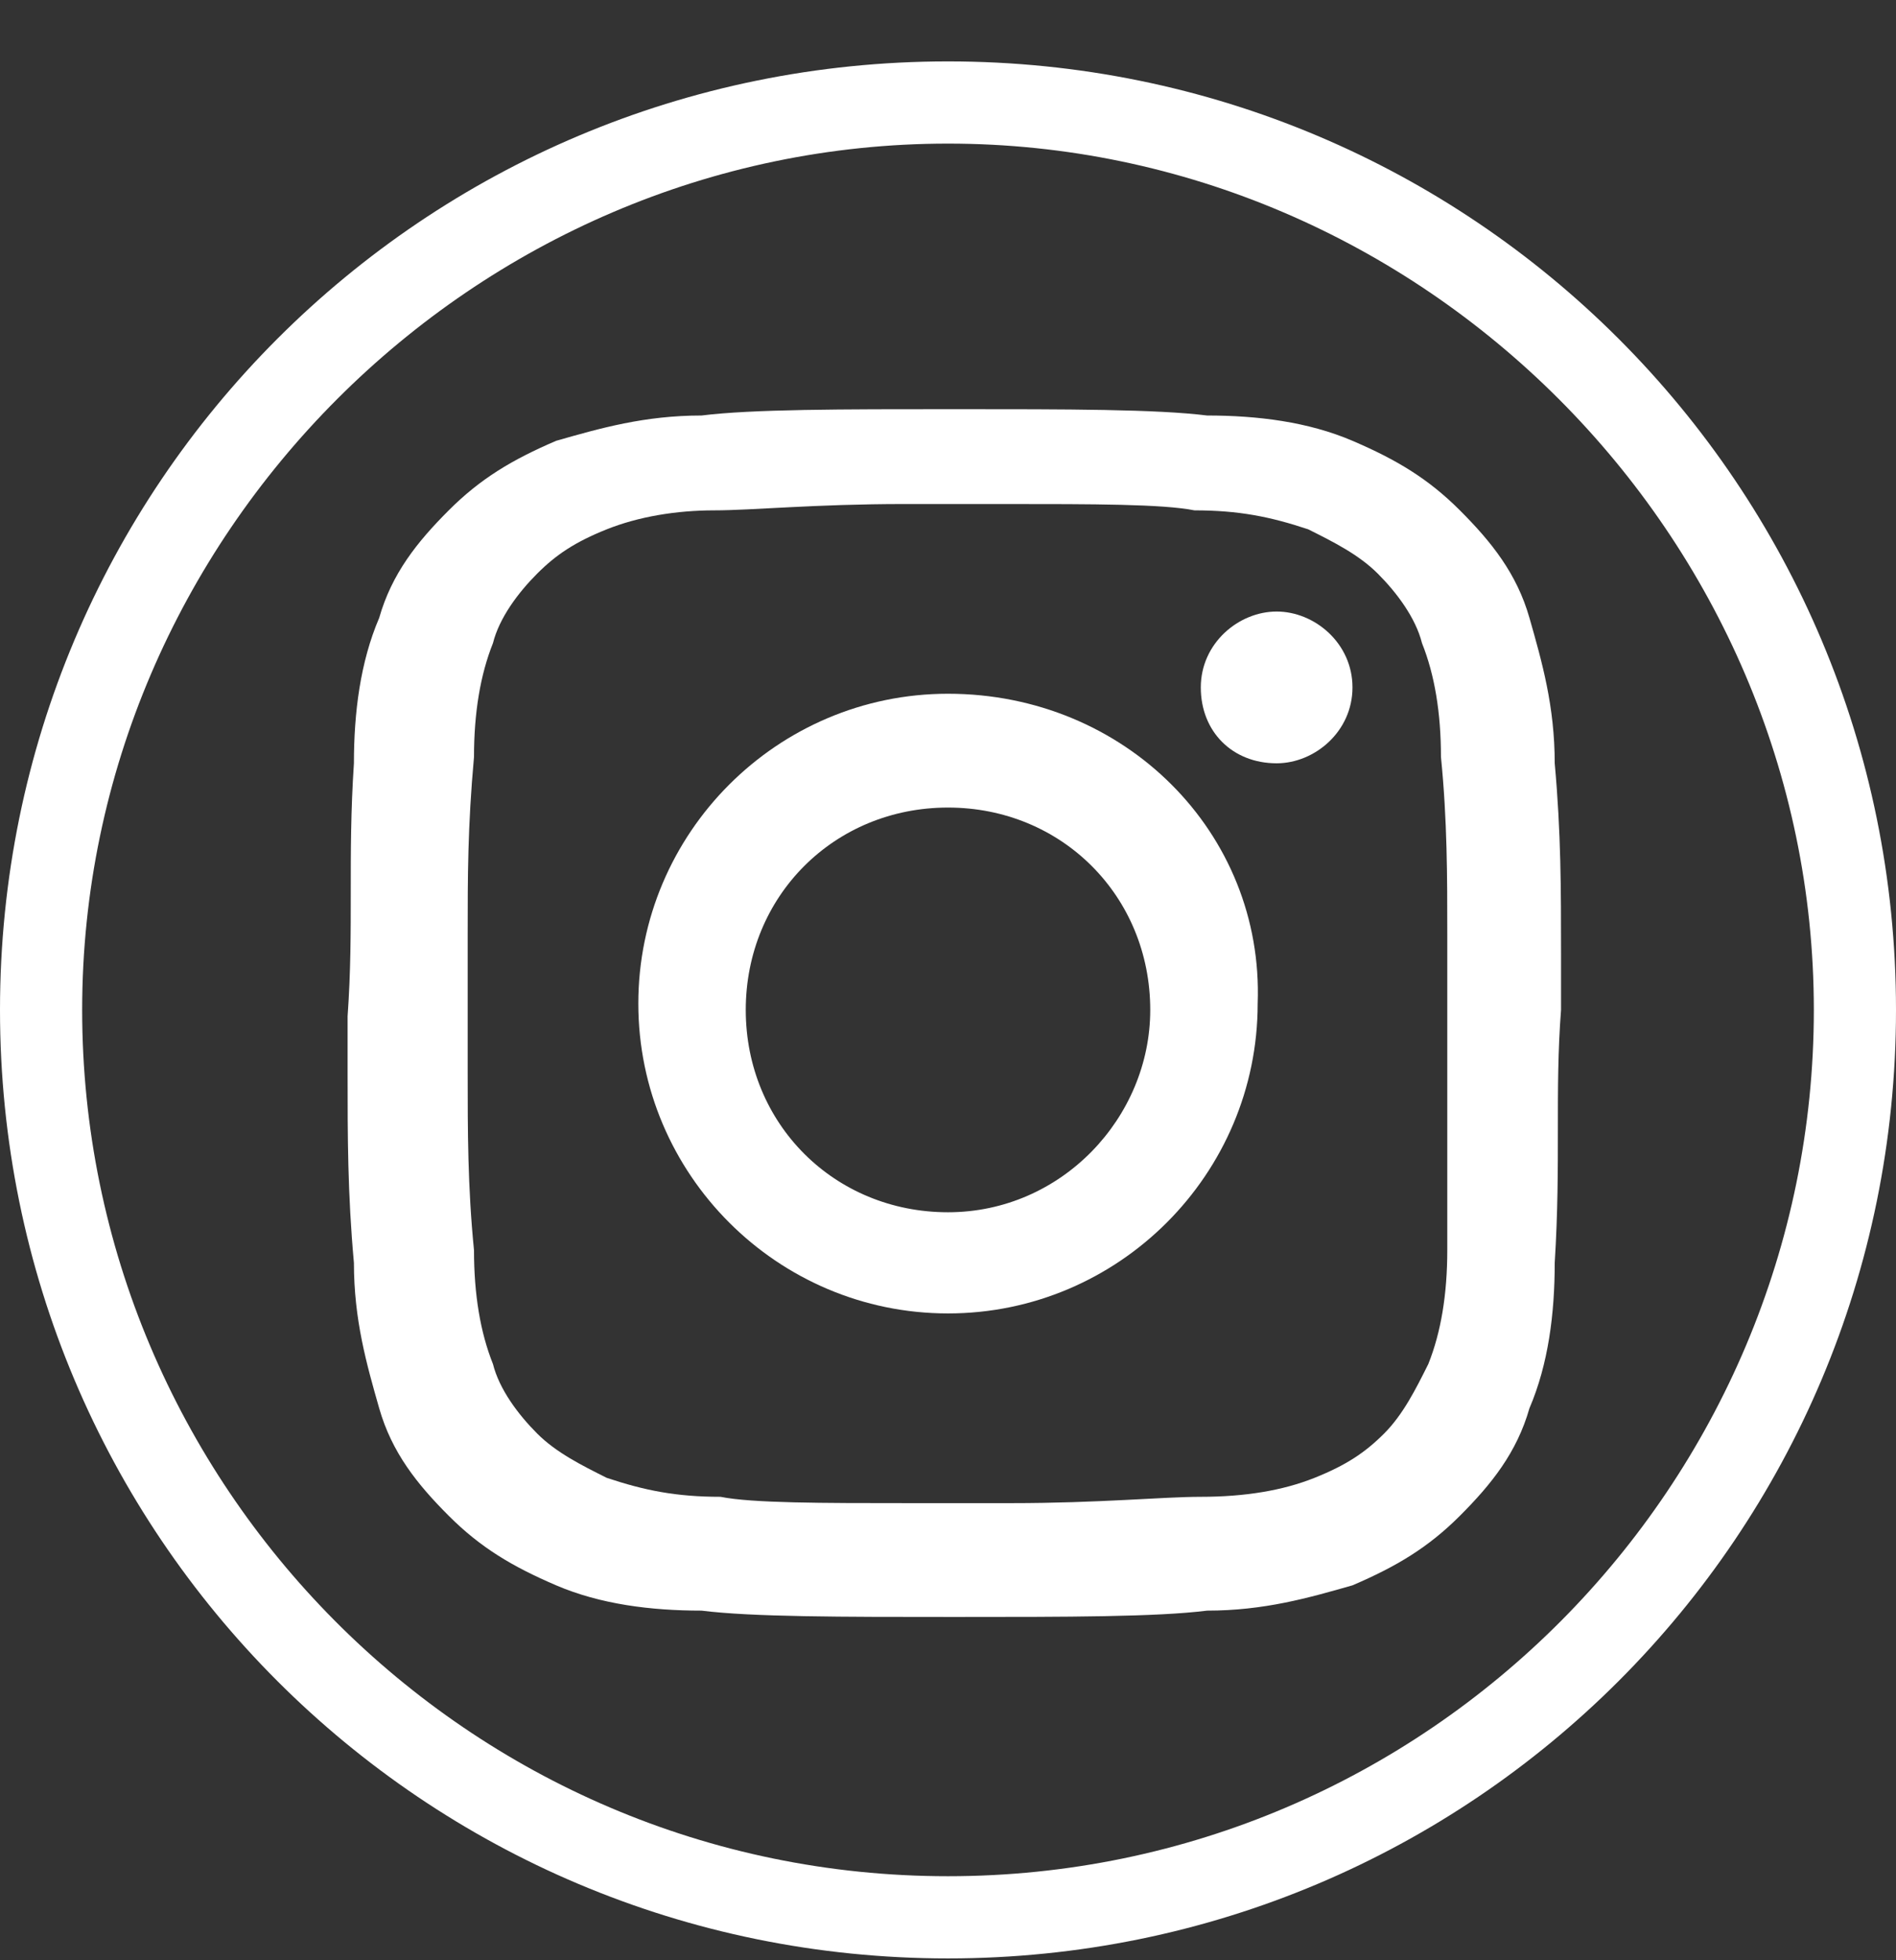
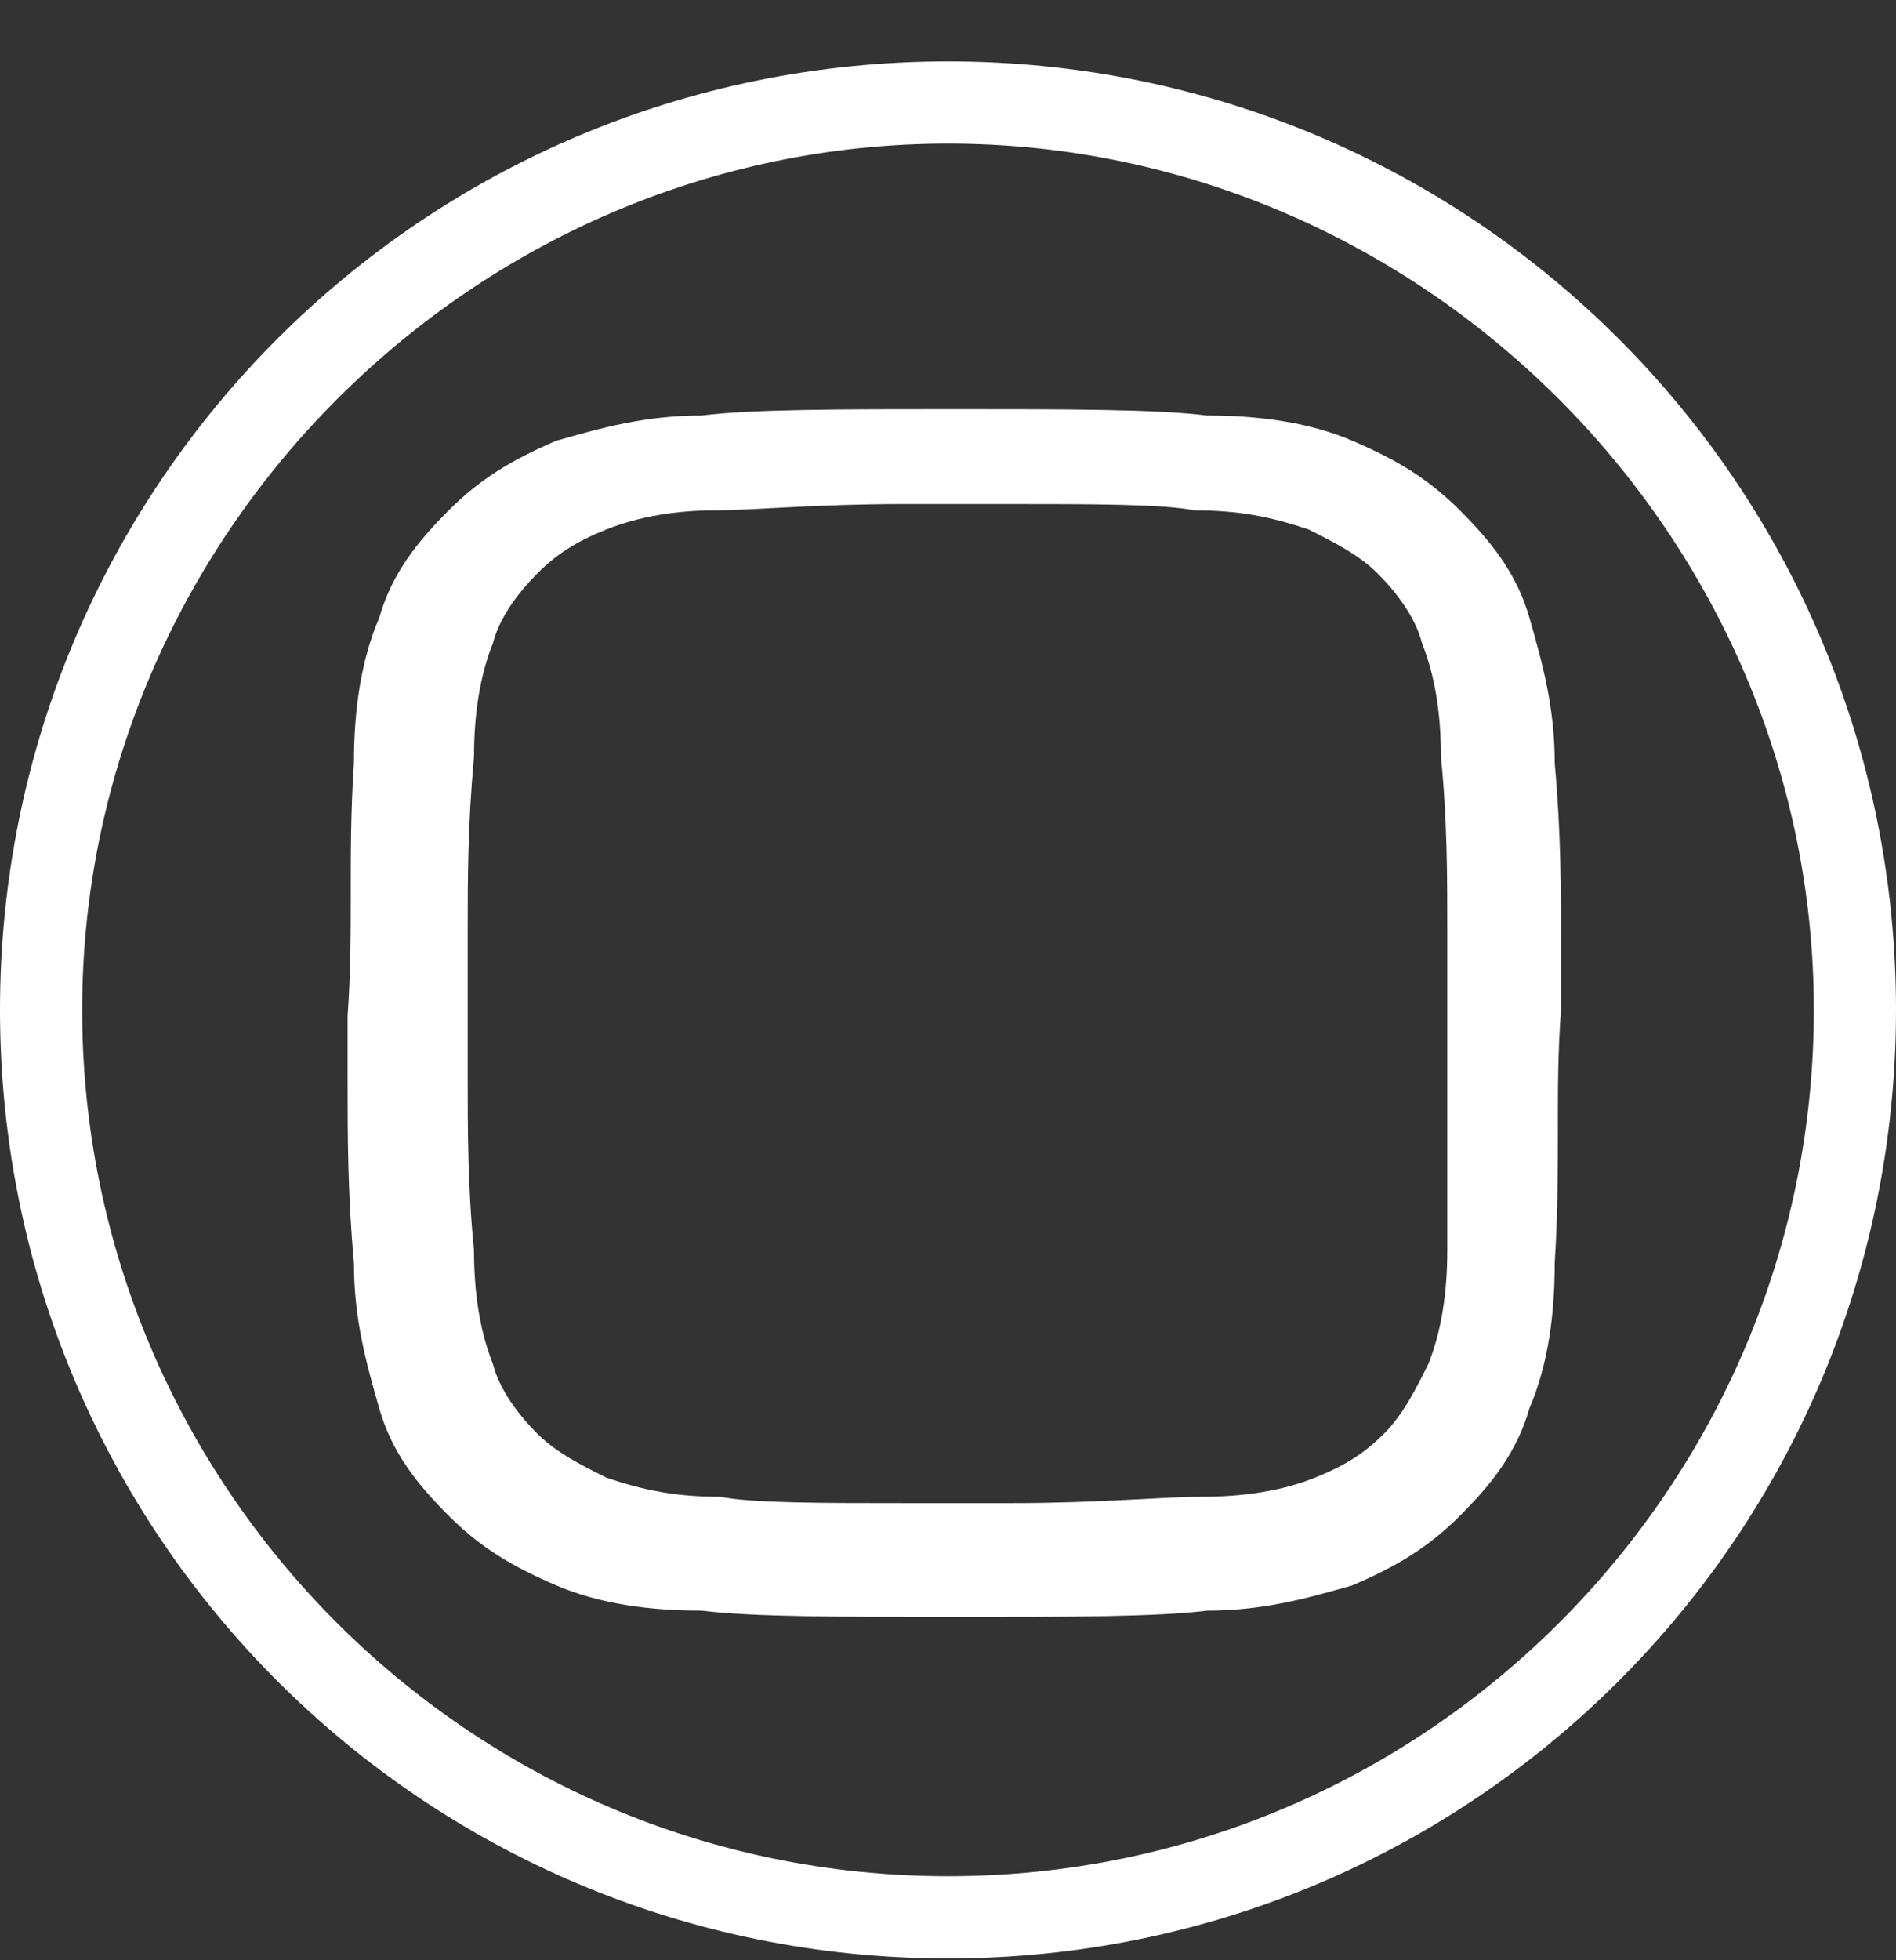
<svg xmlns="http://www.w3.org/2000/svg" width="30" height="31" viewBox="0 0 30 31" fill="none">
  <rect x="0" y="0" width="30" height="31" fill="#333333" stroke="none" />
  <path d="M24.7 15.971C24.7 15.671 24.7 15.371 24.7 15.071C24.7 14.071 24.7 13.171 24.6 12.071C24.6 11.171 24.4 10.471 24.2 9.771C24 9.071 23.6 8.571 23.1 8.071C22.6 7.571 22.1 7.271 21.4 6.971C20.7 6.671 19.9 6.571 19.1 6.571C18.3 6.471 16.9 6.471 15.1 6.471C13.3 6.471 11.9 6.471 11.1 6.571C10.2 6.571 9.5 6.771 8.8 6.971C8.1 7.271 7.6 7.571 7.1 8.071C6.6 8.571 6.2 9.071 6 9.771C5.7 10.471 5.6 11.271 5.6 12.071C5.5 13.571 5.6 14.671 5.5 16.071C5.5 16.371 5.5 16.671 5.5 16.971C5.5 17.971 5.5 18.871 5.6 19.971C5.6 20.871 5.8 21.571 6 22.271C6.2 22.971 6.6 23.471 7.1 23.971C7.6 24.471 8.1 24.771 8.8 25.071C9.5 25.371 10.3 25.471 11.1 25.471C11.9 25.571 13.3 25.571 15.1 25.571C16.9 25.571 18.3 25.571 19.1 25.471C20 25.471 20.7 25.271 21.4 25.071C22.1 24.771 22.6 24.471 23.1 23.971C23.6 23.471 24 22.971 24.2 22.271C24.5 21.571 24.6 20.771 24.6 19.971C24.7 18.371 24.6 17.271 24.7 15.971ZM22.9 19.771C22.9 20.471 22.8 21.071 22.6 21.571C22.4 21.971 22.2 22.371 21.9 22.671C21.6 22.971 21.3 23.171 20.8 23.371C20.3 23.571 19.7 23.671 19 23.671C18.4 23.671 17.4 23.771 16 23.771C15.7 23.771 15.5 23.771 15.2 23.771C14.9 23.771 14.7 23.771 14.4 23.771C13 23.771 11.9 23.771 11.4 23.671C10.7 23.671 10.2 23.571 9.6 23.371C9.2 23.171 8.8 22.971 8.5 22.671C8.2 22.371 7.9 21.971 7.8 21.571C7.6 21.071 7.5 20.471 7.5 19.771C7.4 18.771 7.4 17.871 7.4 16.971C7.4 16.571 7.4 16.271 7.4 15.871C7.4 15.471 7.4 15.071 7.4 14.771C7.4 13.871 7.4 13.071 7.5 11.971C7.5 11.271 7.6 10.671 7.8 10.171C7.9 9.771 8.2 9.371 8.5 9.071C8.8 8.771 9.1 8.571 9.6 8.371C10.1 8.171 10.7 8.071 11.3 8.071C11.9 8.071 12.9 7.971 14.3 7.971C14.6 7.971 14.8 7.971 15.1 7.971C15.4 7.971 15.6 7.971 15.9 7.971C17.3 7.971 18.4 7.971 18.9 8.071C19.6 8.071 20.1 8.171 20.7 8.371C21.1 8.571 21.5 8.771 21.8 9.071C22.1 9.371 22.4 9.771 22.5 10.171C22.7 10.671 22.8 11.271 22.8 11.971C22.9 12.971 22.9 13.871 22.9 14.771C22.9 15.171 22.9 15.471 22.9 15.871C22.9 16.271 22.9 16.671 22.9 16.971C22.9 17.971 22.9 18.771 22.9 19.771Z" fill="white" />
-   <path d="M15 10.971C12.3 10.971 10.1 13.171 10.1 15.871C10.1 18.571 12.3 20.771 15 20.771C17.7 20.771 19.9 18.571 19.9 15.871C20 13.171 17.8 10.971 15 10.971ZM15 19.171C13.2 19.171 11.8 17.771 11.8 15.971C11.8 14.171 13.2 12.771 15 12.771C16.8 12.771 18.2 14.171 18.2 15.971C18.2 17.671 16.8 19.171 15 19.171Z" fill="white" />
-   <path d="M20.2 9.671C19.6 9.671 19 10.171 19 10.871C19 11.571 19.5 12.071 20.2 12.071C20.8 12.071 21.4 11.571 21.4 10.871C21.4 10.171 20.8 9.671 20.2 9.671Z" fill="white" />
  <path d="M15 0.971C6.7 0.971 0 7.671 0 15.971C0 24.271 6.7 30.971 15 30.971C23.3 30.971 30 24.271 30 15.971C30 7.671 23.3 0.971 15 0.971ZM15 29.671C7.4 29.671 1.3 23.471 1.3 15.971C1.3 8.471 7.5 2.271 15 2.271C22.5 2.271 28.7 8.471 28.7 15.971C28.7 23.471 22.6 29.671 15 29.671Z" fill="white" />
</svg>